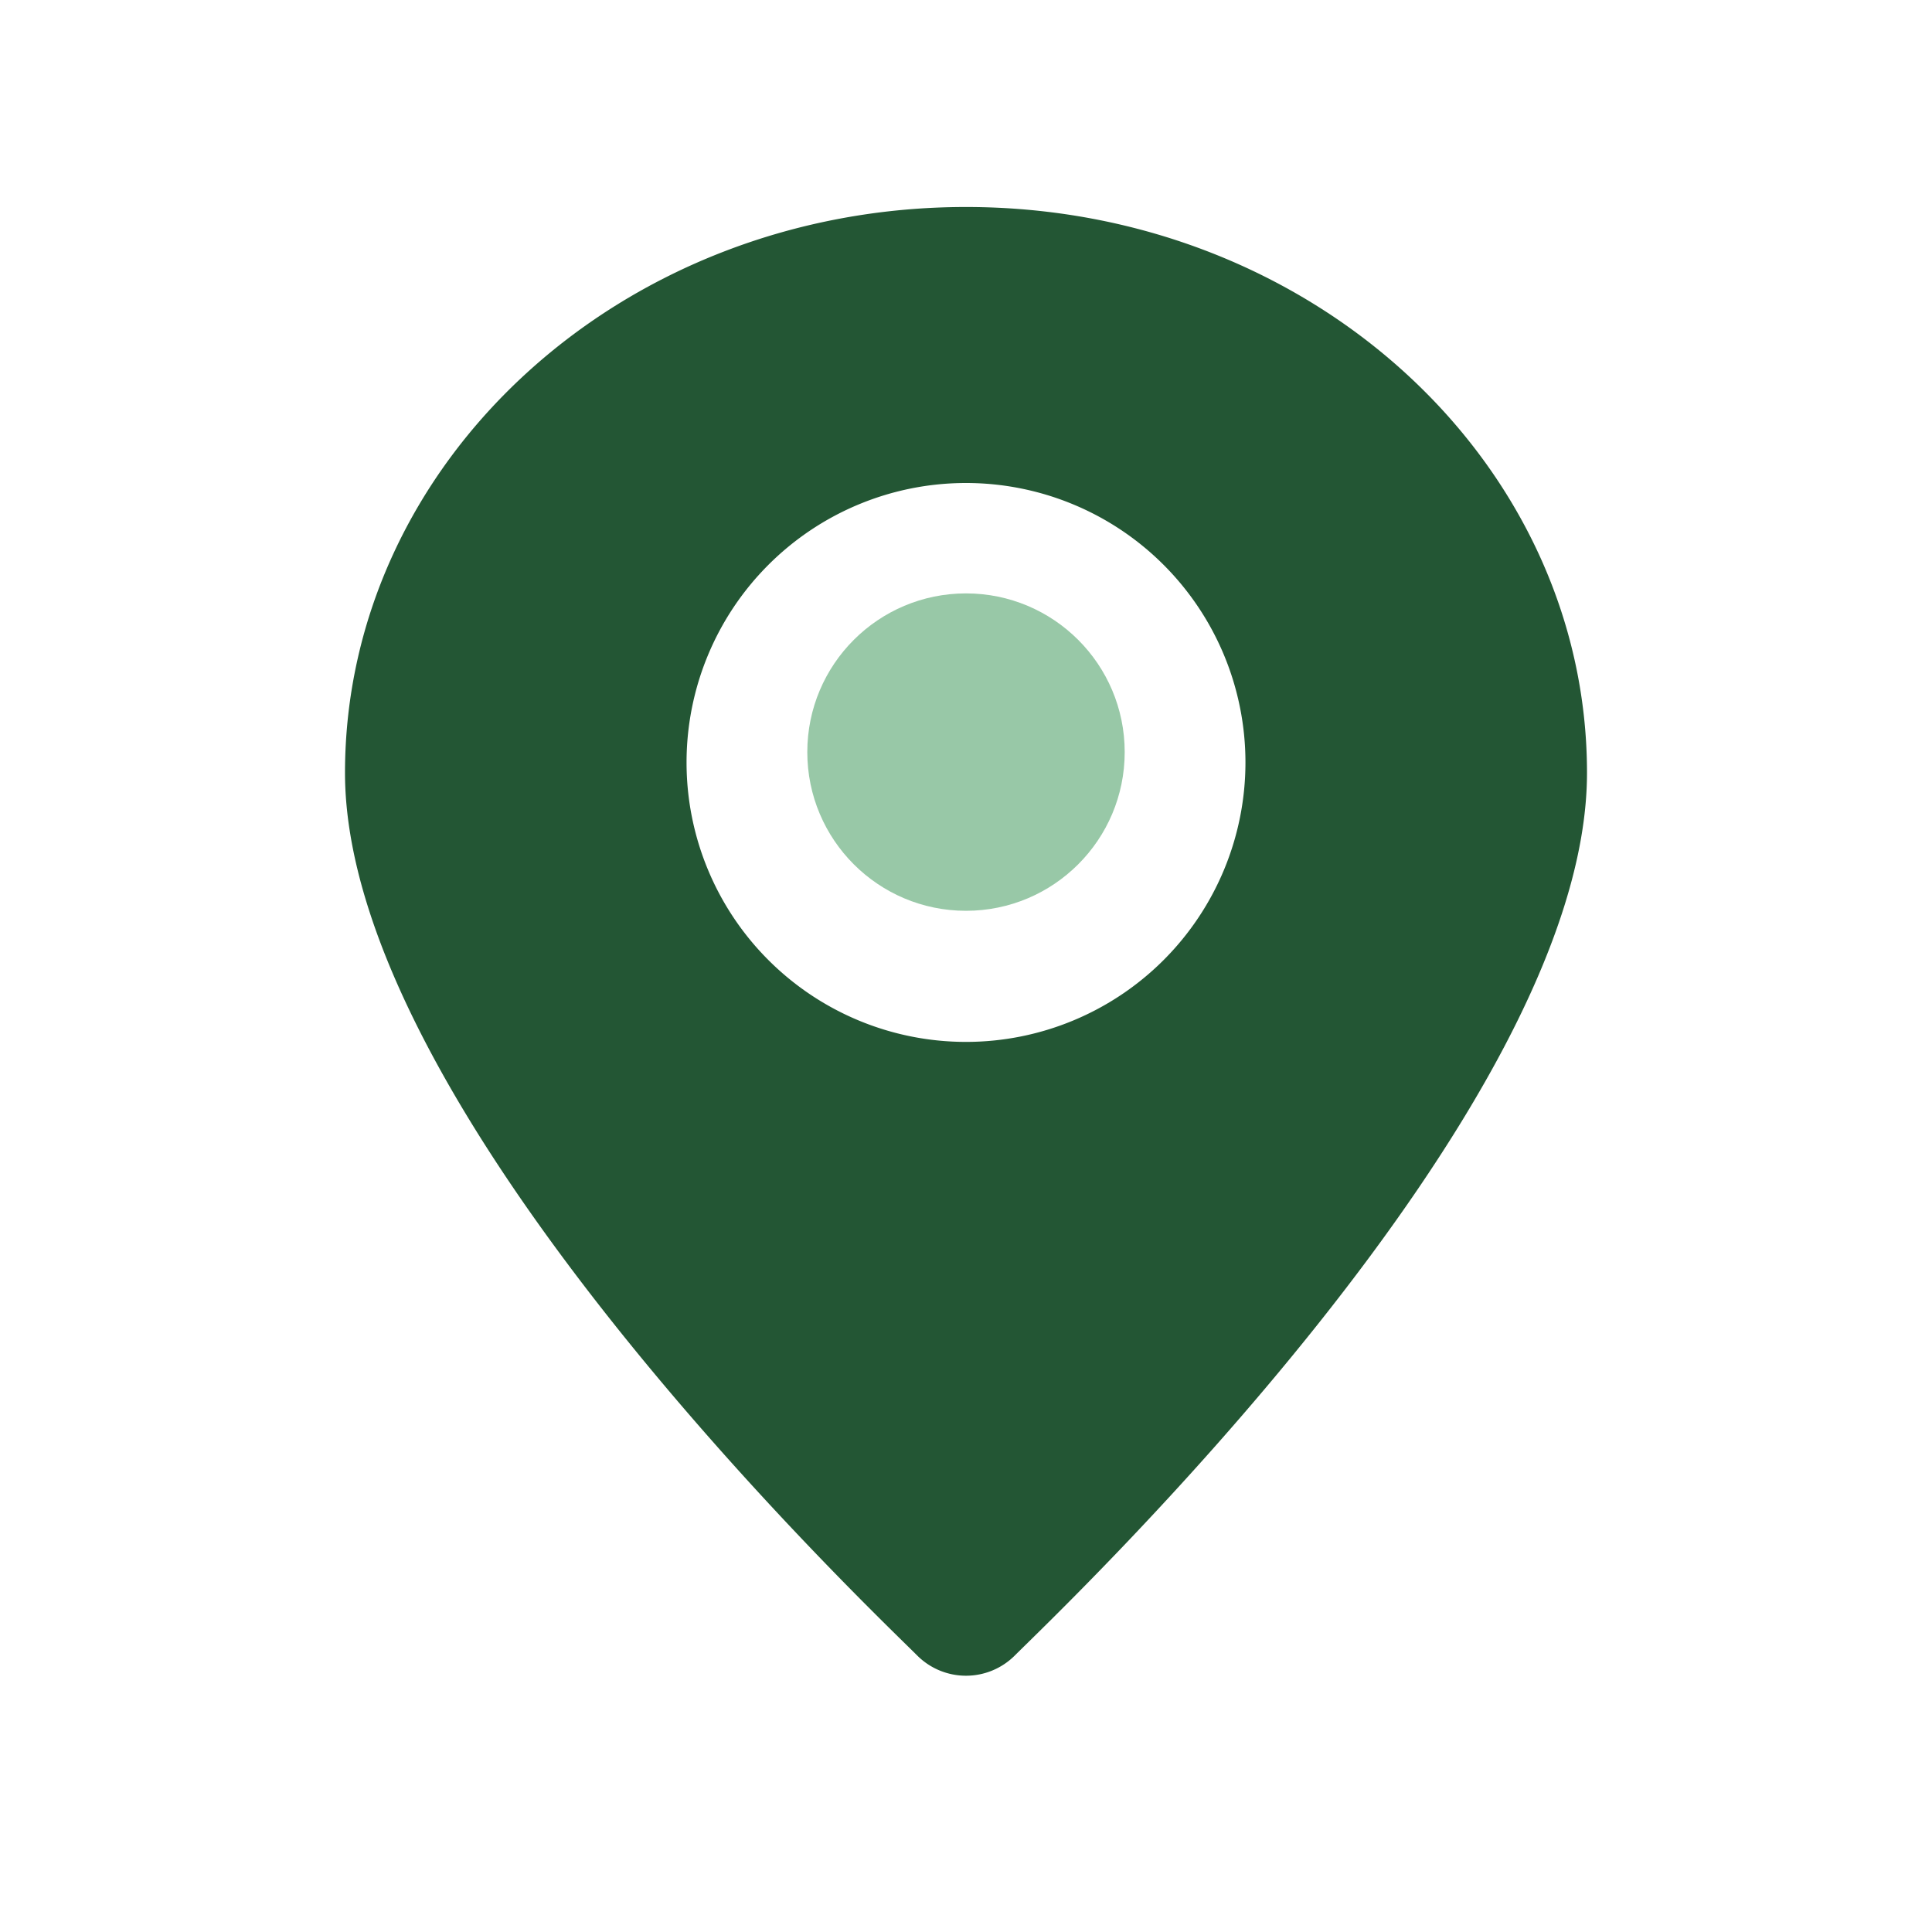
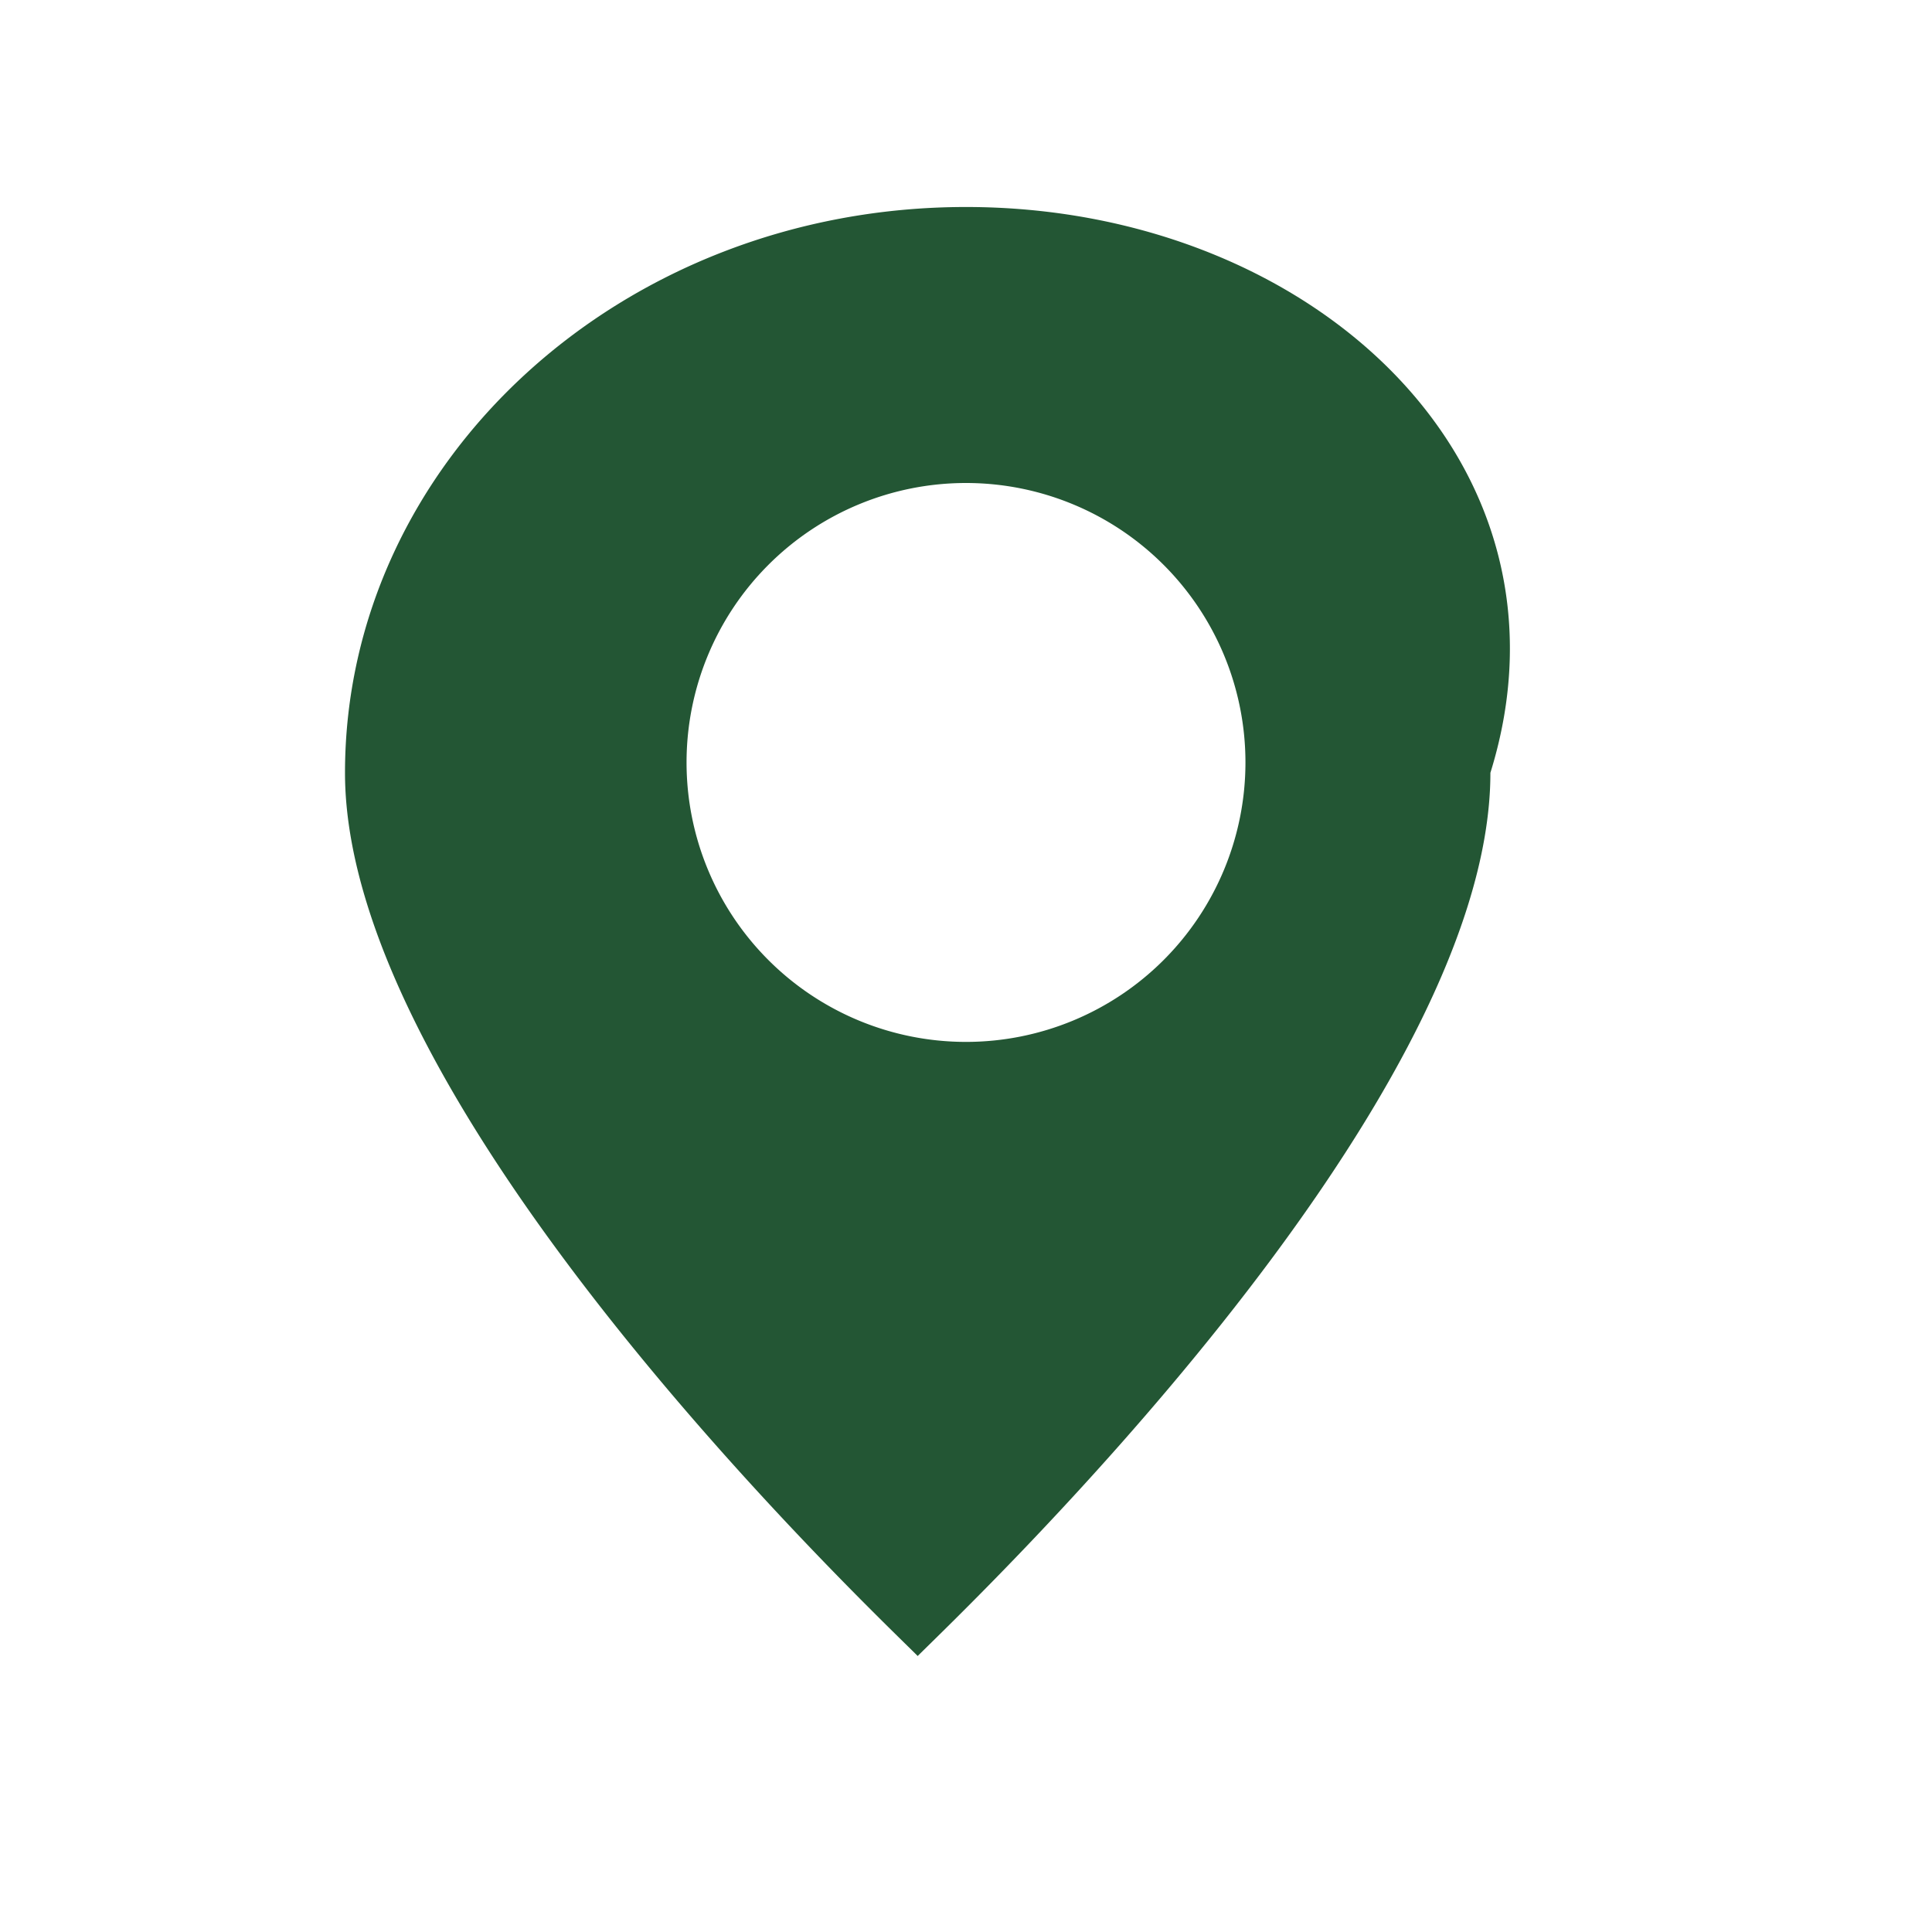
<svg xmlns="http://www.w3.org/2000/svg" width="28" height="28" viewBox="0 0 28 28">
-   <path fill="#235634" d="M14 3c-5 0-9 3.7-9 8.2 0 4.9 7.6 12.1 8.3 12.8a1 1 0 0 0 1.4 0c.7-.7 8.3-7.9 8.3-12.8C23 6.7 19 3 14 3Zm0 12.1a4 4 0 1 1 0-8.1 4 4 0 0 1 0 8.1Z" />
-   <circle fill="#98C8A7" cx="14" cy="10.9" r="2.3" />
+   <path fill="#235634" d="M14 3c-5 0-9 3.7-9 8.2 0 4.9 7.6 12.1 8.3 12.8c.7-.7 8.3-7.9 8.3-12.8C23 6.7 19 3 14 3Zm0 12.1a4 4 0 1 1 0-8.1 4 4 0 0 1 0 8.1Z" />
</svg>